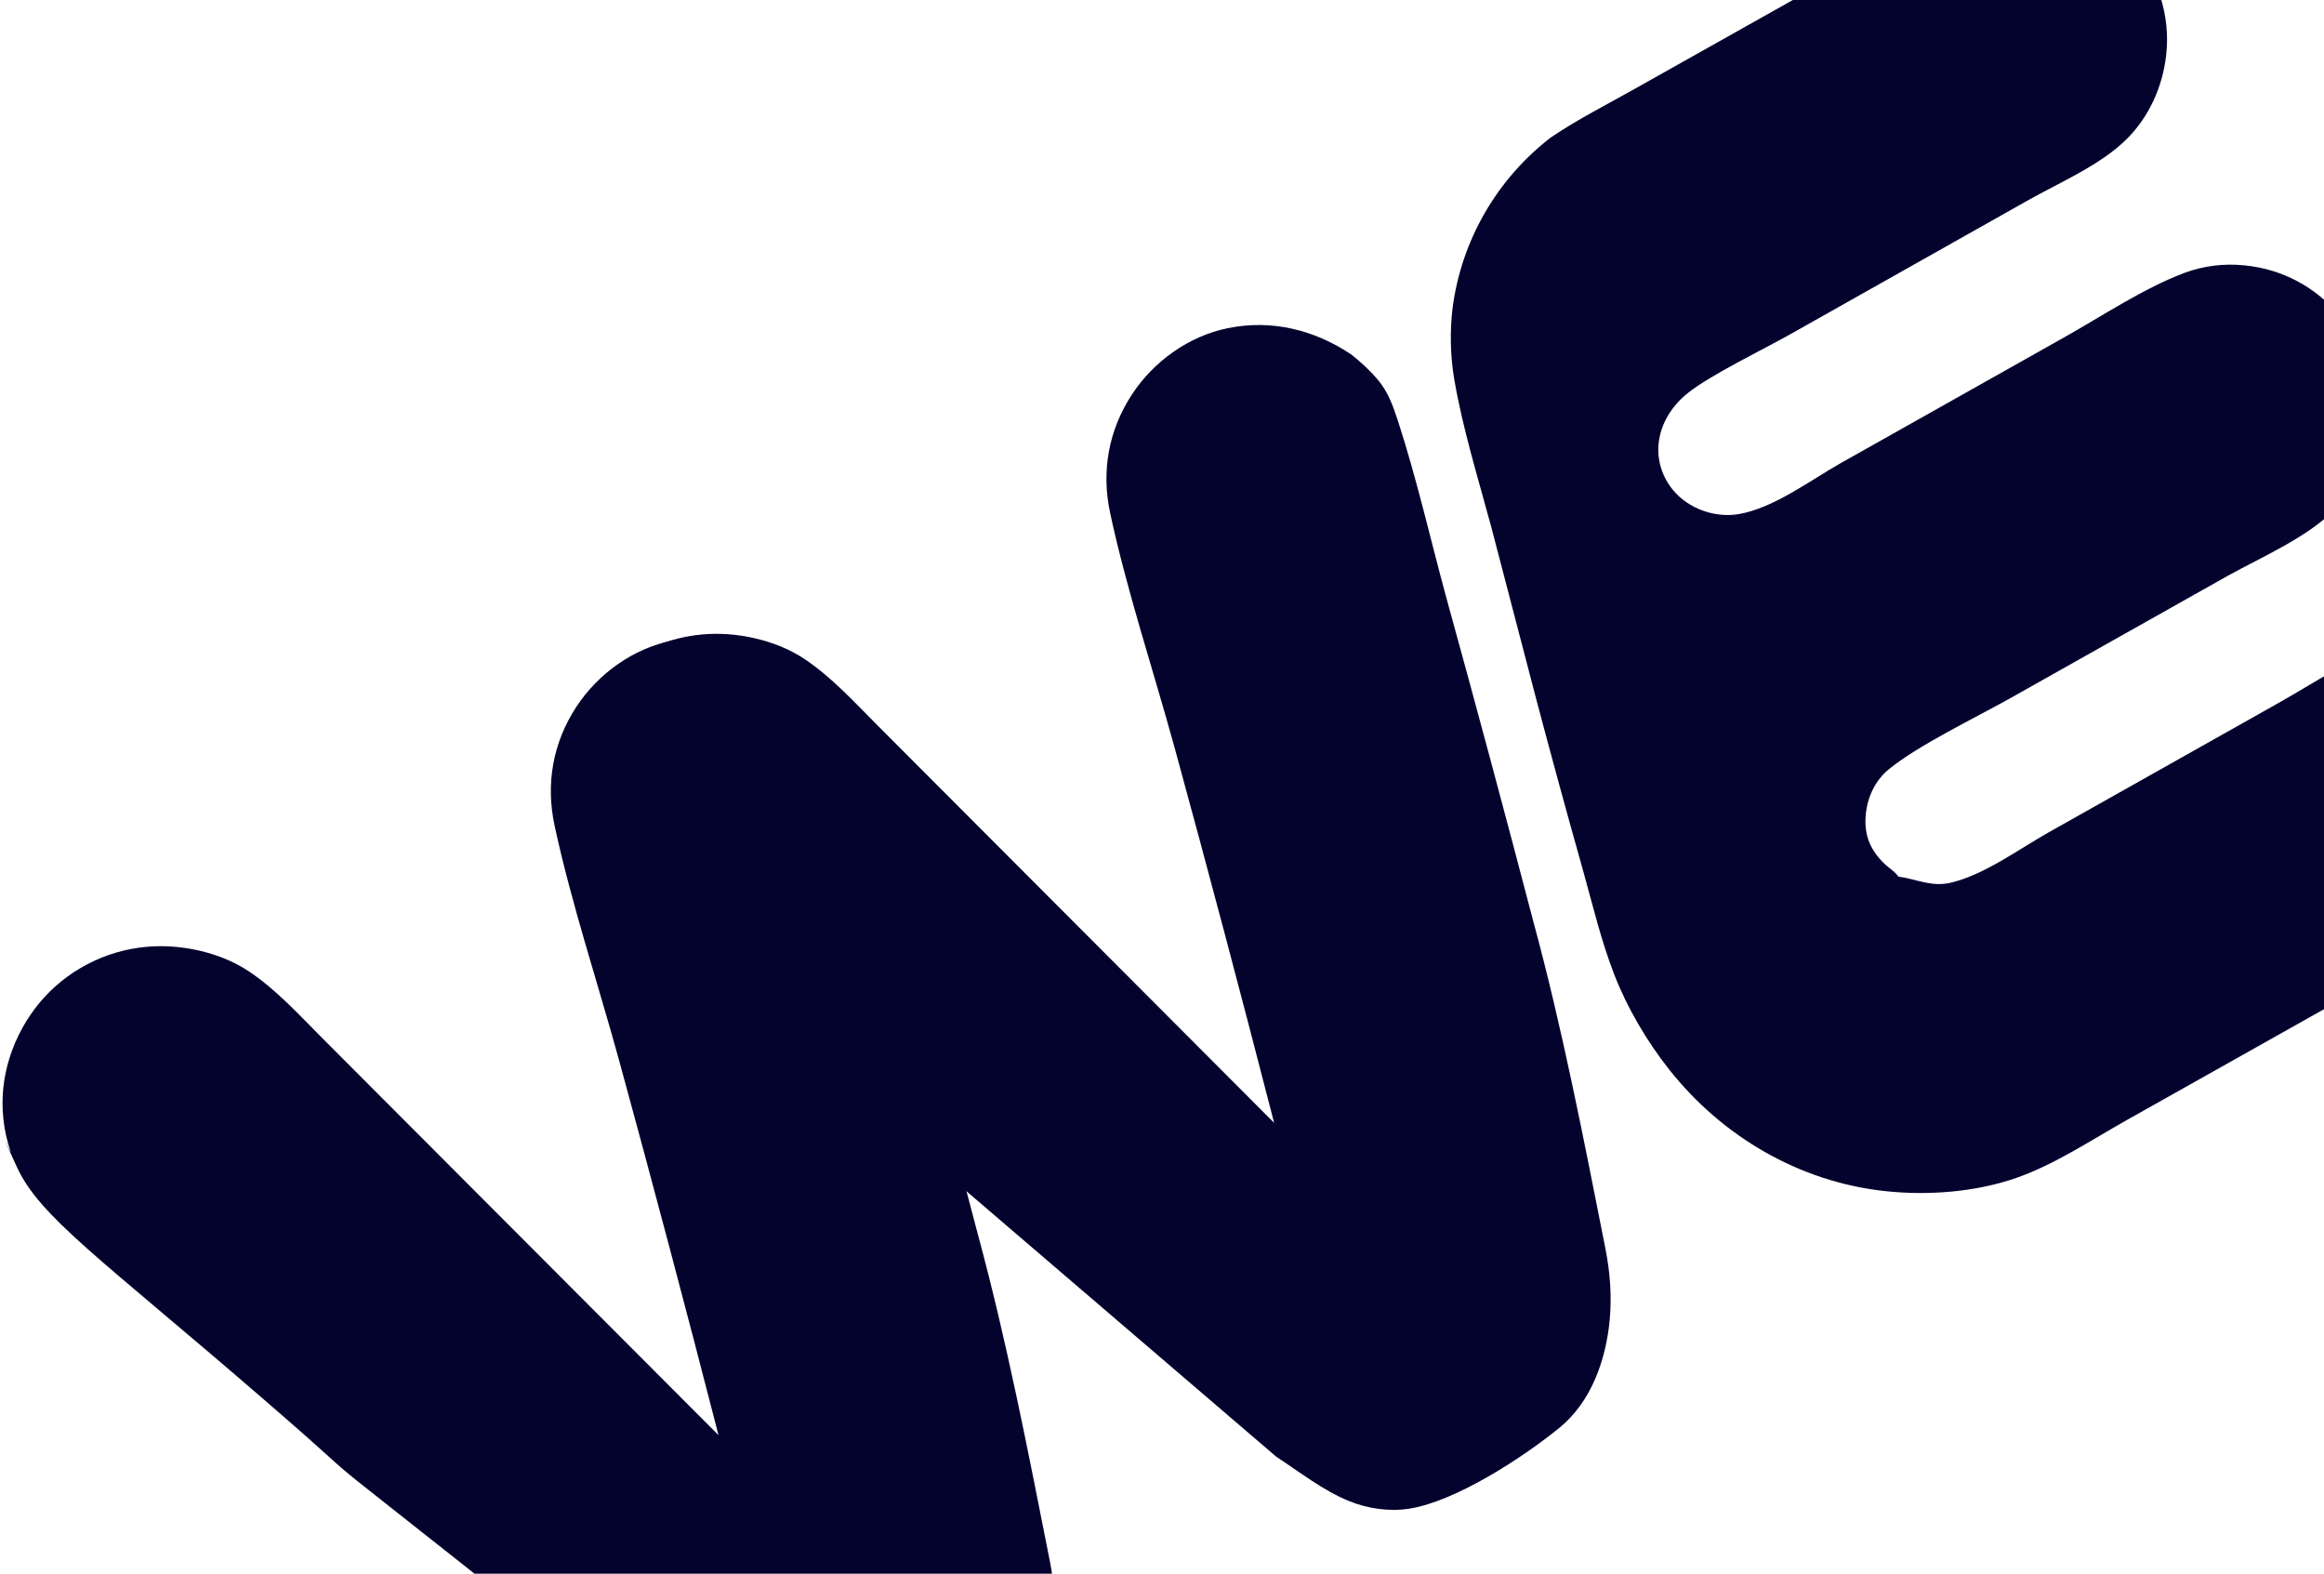
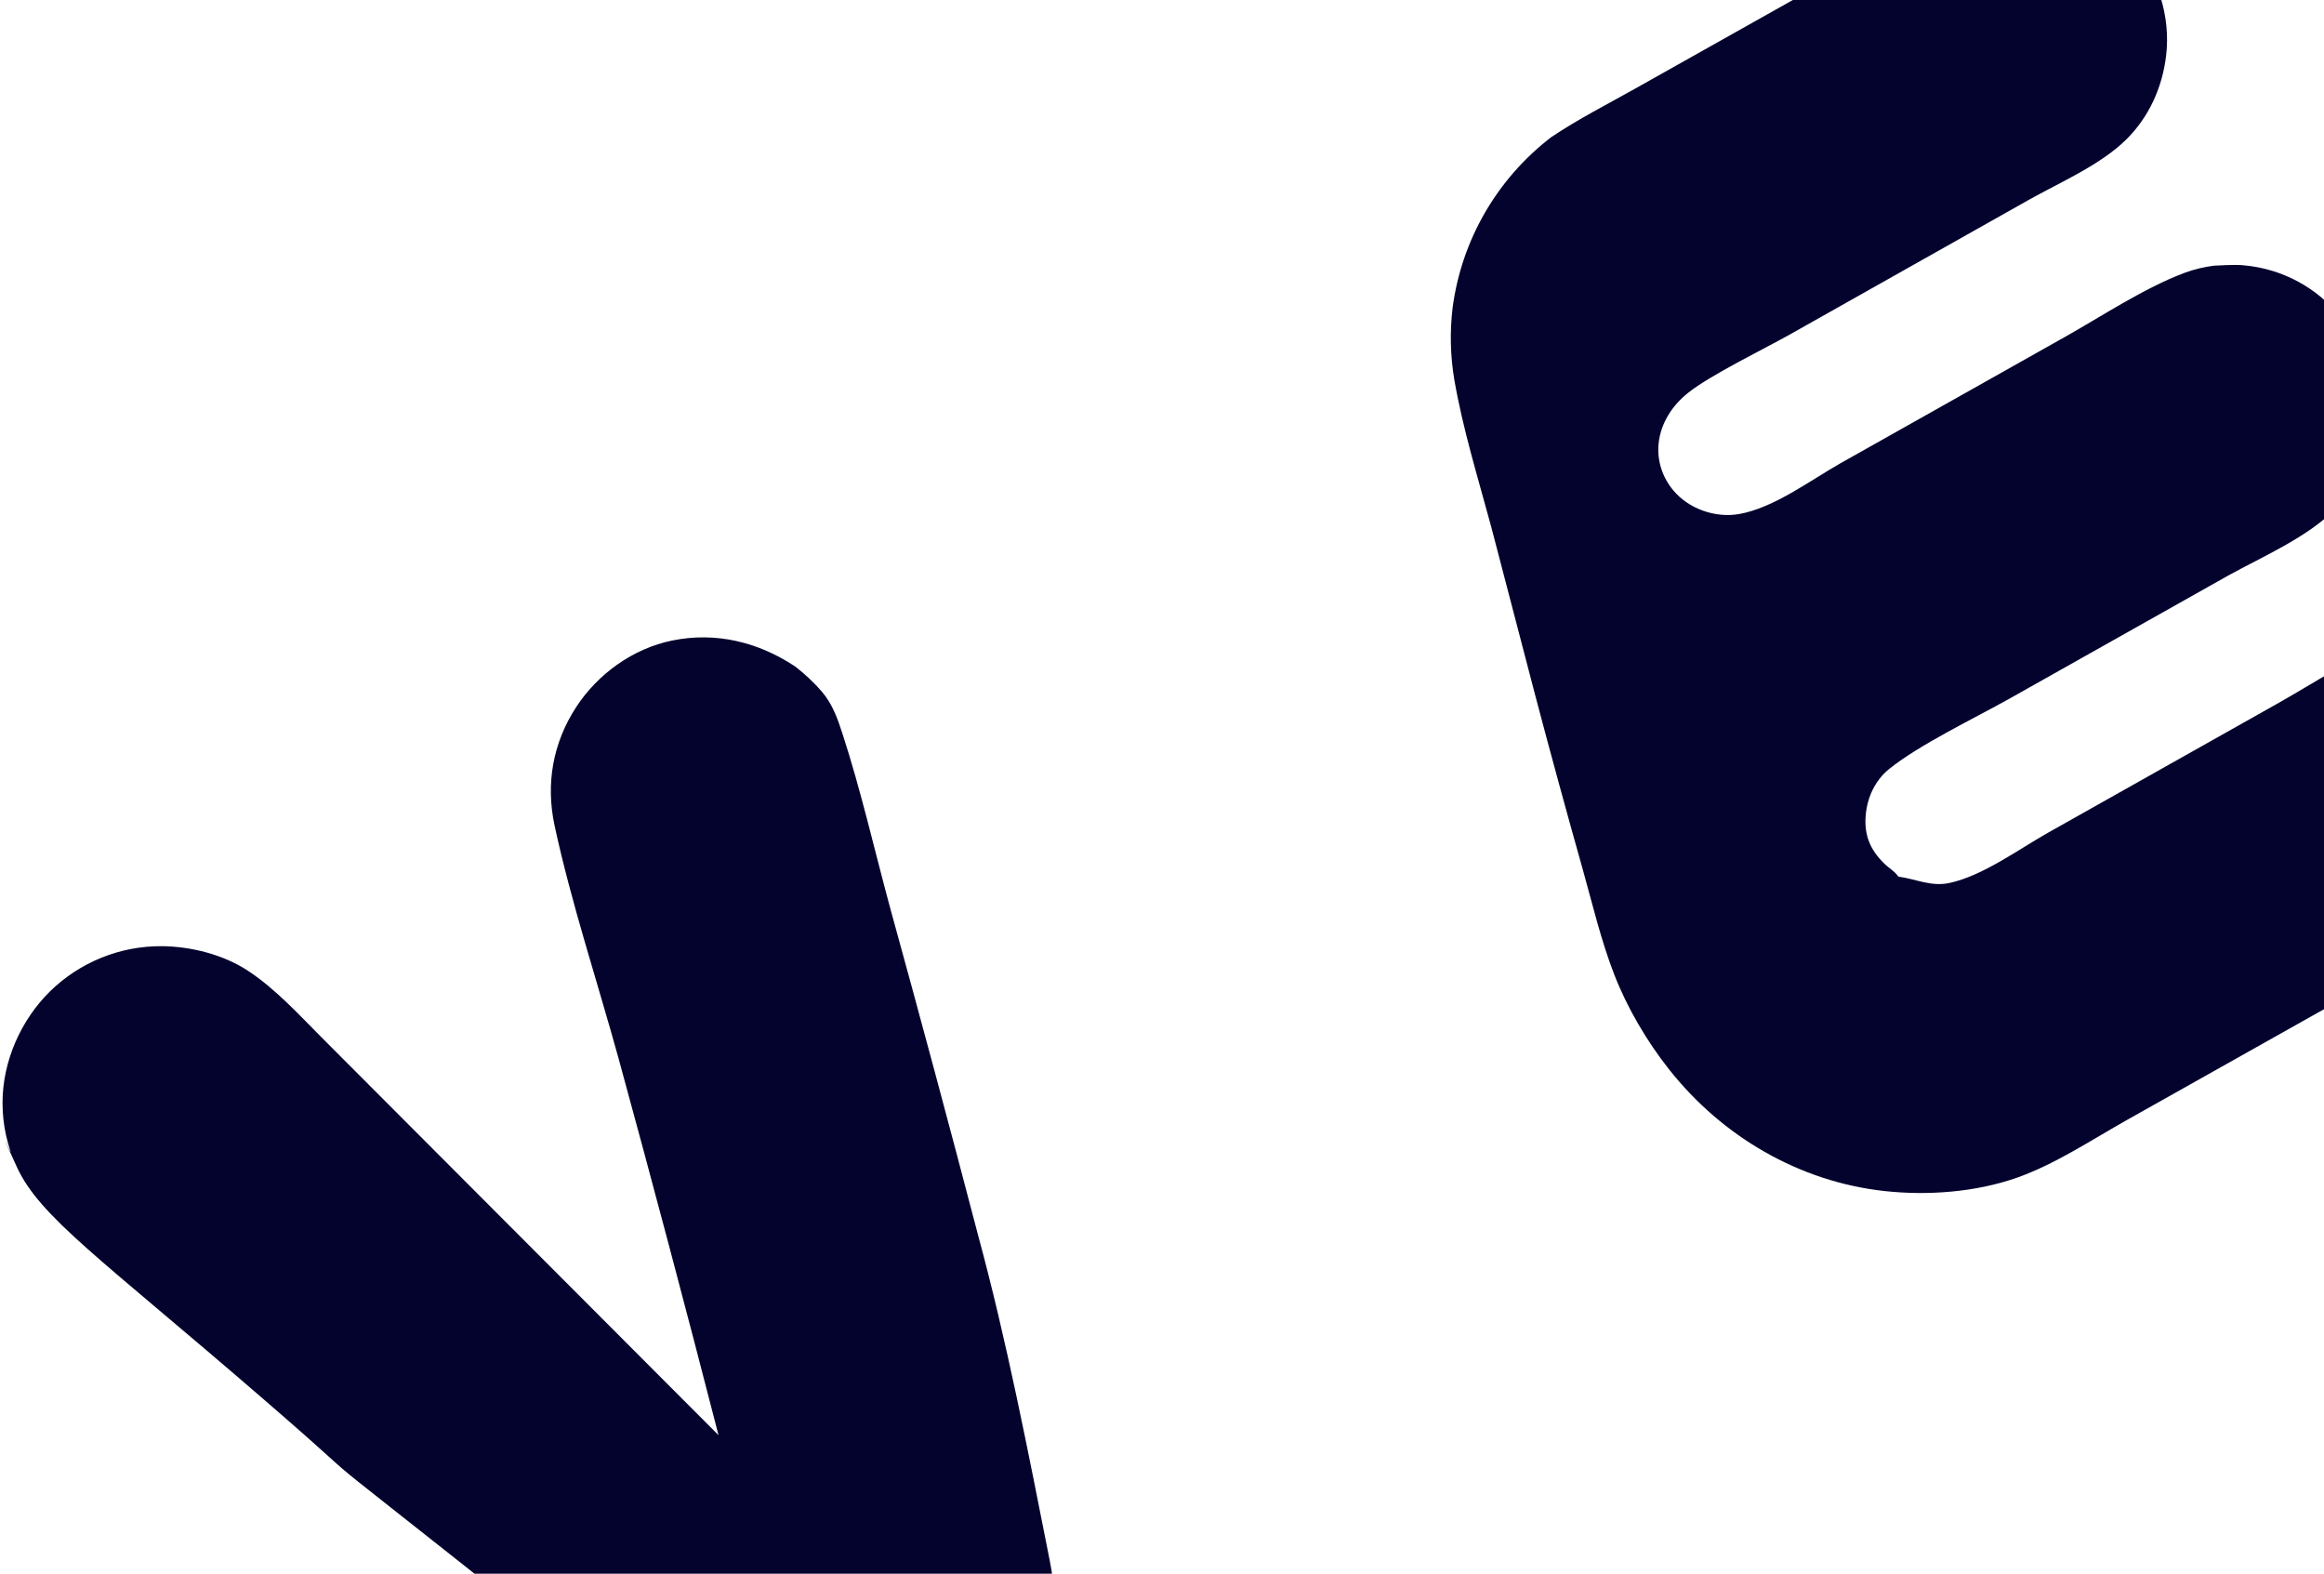
<svg xmlns="http://www.w3.org/2000/svg" width="449" height="304" viewBox="0 0 449 304" fill="none">
-   <path d="M299.646 26.534C304.846 23.026 310.614 20.103 316.083 17.025L367.007 -11.59C371.859 -14.314 376.756 -17.438 381.973 -19.402C385.53 -20.741 389.663 -20.972 393.412 -20.584C400.585 -19.84 407.399 -16.456 411.906 -10.807C416.777 -4.703 419.427 2.927 418.493 10.782C417.768 16.882 415.175 22.65 410.748 26.995C405.733 31.917 398.006 35.215 391.89 38.652L345.902 64.562C340.664 67.508 330.558 72.385 326.161 75.873C323.074 78.322 320.853 81.728 320.446 85.683C320.11 88.955 321.163 92.167 323.245 94.686C326.225 98.29 331.383 100.115 336.018 99.297C342.723 98.112 349.707 92.824 355.622 89.471L398.757 65.195C406.094 61.078 414.266 55.621 422.04 52.714C422.965 52.373 423.906 52.086 424.863 51.854C425.82 51.62 426.787 51.443 427.764 51.321C428.741 51.199 429.722 51.134 430.705 51.125C431.689 51.116 432.67 51.163 433.647 51.267C434.097 51.309 434.546 51.362 434.993 51.426C435.44 51.491 435.885 51.566 436.328 51.654C436.771 51.74 437.212 51.838 437.649 51.946C438.088 52.055 438.523 52.175 438.955 52.305C439.387 52.435 439.816 52.575 440.24 52.727C440.665 52.88 441.086 53.042 441.502 53.214C441.919 53.387 442.331 53.57 442.737 53.763C443.145 53.956 443.547 54.159 443.944 54.372C444.34 54.586 444.731 54.809 445.117 55.042C445.502 55.274 445.882 55.517 446.255 55.769C446.629 56.021 446.995 56.282 447.355 56.551C447.716 56.822 448.068 57.101 448.414 57.389C448.76 57.677 449.098 57.973 449.429 58.278C449.76 58.582 450.083 58.895 450.399 59.216C450.714 59.537 451.02 59.866 451.319 60.203C451.617 60.539 451.907 60.882 452.188 61.233C456.977 67.175 459.651 74.841 458.749 82.514C458.663 83.26 458.546 84 458.398 84.736C458.249 85.472 458.07 86.201 457.861 86.923C457.651 87.644 457.412 88.356 457.144 89.057C456.874 89.759 456.576 90.449 456.249 91.127C455.922 91.803 455.567 92.466 455.185 93.115C454.803 93.763 454.394 94.394 453.96 95.009C453.524 95.623 453.064 96.218 452.579 96.795C452.094 97.372 451.586 97.927 451.054 98.462C445.566 103.923 437.098 107.527 430.35 111.265L388.346 134.902C381.493 138.739 370.739 143.899 364.996 148.545C362.29 150.732 360.781 153.978 360.467 157.388C360.106 161.305 361.316 164.215 364.152 166.928C364.912 167.654 365.877 168.222 366.54 169.037C366.622 169.139 366.703 169.245 366.784 169.348C370.232 169.806 373.099 171.358 376.715 170.556C383.183 169.123 389.965 164.091 395.749 160.824L439.796 136.034C447.122 131.924 455.136 126.562 462.913 123.644C466.083 122.454 469.711 122.062 473.068 122.33C473.522 122.37 473.976 122.421 474.428 122.484C474.88 122.547 475.33 122.62 475.779 122.705C476.226 122.789 476.672 122.884 477.117 122.99C477.56 123.097 478 123.213 478.438 123.34C478.876 123.468 479.31 123.606 479.741 123.754C480.172 123.902 480.599 124.061 481.022 124.231C481.445 124.399 481.863 124.579 482.277 124.768C482.69 124.957 483.1 125.157 483.504 125.367C483.908 125.576 484.307 125.795 484.7 126.023C485.094 126.252 485.481 126.49 485.863 126.738C486.245 126.985 486.621 127.242 486.99 127.507C487.359 127.773 487.721 128.048 488.076 128.332C488.432 128.615 488.78 128.906 489.121 129.206C489.462 129.507 489.796 129.816 490.122 130.132C490.448 130.448 490.766 130.773 491.075 131.106C491.385 131.437 491.687 131.777 491.981 132.123C496.862 138 499.623 145.783 498.835 153.454C498.785 153.907 498.725 154.36 498.655 154.811C498.583 155.261 498.5 155.71 498.406 156.157C498.312 156.604 498.207 157.048 498.092 157.491C497.976 157.932 497.85 158.371 497.711 158.806C497.574 159.242 497.426 159.675 497.267 160.104C497.108 160.532 496.939 160.957 496.759 161.378C496.58 161.798 496.39 162.214 496.189 162.625C495.989 163.036 495.778 163.442 495.558 163.844C495.337 164.245 495.107 164.64 494.867 165.03C494.626 165.419 494.377 165.803 494.117 166.181C493.859 166.558 493.591 166.929 493.314 167.294C493.036 167.659 492.75 168.017 492.456 168.368C492.161 168.719 491.857 169.062 491.545 169.398C491.234 169.733 490.914 170.061 490.586 170.381C490.257 170.702 489.921 171.014 489.578 171.319C489.235 171.622 488.884 171.917 488.526 172.204C483.754 176.049 477.743 178.867 472.397 181.861L445.637 196.845L410.967 216.334C404.114 220.186 396.996 224.948 389.57 227.542C381.634 230.314 372.404 230.994 364.103 230.086C347.568 228.274 332.723 219.54 322.496 206.621C318.193 201.185 314.391 194.732 311.878 188.265C309.349 181.758 307.729 174.904 305.856 168.188C302.704 157.019 299.646 145.824 296.682 134.602L288.123 101.836C285.576 92.38 282.615 82.902 280.957 73.236C280.577 70.949 280.362 68.646 280.311 66.326C280.26 64.007 280.375 61.695 280.655 59.39C280.761 58.588 280.887 57.788 281.033 56.992C281.179 56.196 281.344 55.404 281.528 54.615C281.713 53.827 281.917 53.043 282.14 52.264C282.362 51.486 282.604 50.713 282.865 49.946C283.127 49.179 283.407 48.419 283.705 47.665C284.004 46.911 284.321 46.165 284.655 45.427C284.991 44.689 285.344 43.959 285.715 43.237C286.086 42.516 286.475 41.804 286.88 41.102C287.286 40.399 287.709 39.707 288.15 39.025C288.59 38.343 289.047 37.671 289.52 37.011C289.993 36.352 290.481 35.703 290.987 35.067C291.492 34.431 292.012 33.807 292.547 33.196C293.083 32.585 293.633 31.987 294.197 31.403C294.762 30.819 295.341 30.248 295.934 29.692C296.526 29.136 297.132 28.595 297.751 28.068C298.371 27.541 299.002 27.03 299.646 26.534Z" fill="#03032E" />
-   <path d="M161.205 208.158C141.329 190.978 116.848 178.259 110.589 165.072C110.132 164.104 109.73 163.113 109.383 162.101C109.037 161.087 108.748 160.058 108.516 159.012C108.284 157.967 108.111 156.911 107.997 155.846C107.883 154.78 107.828 153.711 107.832 152.639C107.848 144.695 111.349 136.73 117.031 131.144C117.386 130.797 117.75 130.459 118.122 130.129C118.494 129.8 118.873 129.48 119.261 129.169C119.649 128.858 120.043 128.557 120.446 128.265C120.848 127.974 121.257 127.692 121.674 127.42C122.089 127.148 122.512 126.886 122.941 126.635C123.369 126.384 123.804 126.143 124.244 125.913C124.686 125.683 125.132 125.464 125.582 125.256C126.034 125.047 126.49 124.85 126.95 124.664C127.412 124.478 127.877 124.303 128.346 124.139C128.815 123.976 129.288 123.824 129.765 123.683C130.241 123.543 130.72 123.415 131.203 123.298C131.686 123.181 132.171 123.075 132.659 122.982C133.147 122.889 133.637 122.808 134.128 122.738C134.62 122.669 135.113 122.612 135.607 122.567C136.101 122.521 136.596 122.488 137.092 122.467C137.588 122.446 138.084 122.437 138.58 122.44C144.298 122.482 150.581 124.093 155.348 127.253C160.646 130.766 165.079 135.658 169.544 140.136L246.161 216.904C239.91 192.587 233.471 168.321 226.844 144.105C222.789 129.401 217.67 113.951 214.482 99.115C212.76 91.098 214.136 83.177 218.68 76.225C222.868 69.817 229.655 64.94 237.202 63.397C245.7 61.66 253.913 63.719 260.997 68.429C262.825 69.846 264.679 71.561 266.173 73.326C268.163 75.677 269.132 78.385 270.072 81.272C273.677 92.332 276.302 103.926 279.351 115.161C285.125 136.09 290.76 157.056 296.254 178.061C301.834 198.588 306.029 220.294 310.171 241.216C311.069 245.757 311.424 250.37 310.994 254.992C310.281 262.653 307.457 270.775 301.31 275.795C294.249 281.561 281.283 290.001 272.324 291.436C268.421 292.061 264.213 291.439 260.586 289.952C255.585 287.902 251.023 284.32 246.531 281.367C150.27 198.87 181.081 225.339 161.205 208.158Z" fill="#03032E" />
+   <path d="M299.646 26.534C304.846 23.026 310.614 20.103 316.083 17.025L367.007 -11.59C371.859 -14.314 376.756 -17.438 381.973 -19.402C385.53 -20.741 389.663 -20.972 393.412 -20.584C400.585 -19.84 407.399 -16.456 411.906 -10.807C416.777 -4.703 419.427 2.927 418.493 10.782C417.768 16.882 415.175 22.65 410.748 26.995C405.733 31.917 398.006 35.215 391.89 38.652L345.902 64.562C340.664 67.508 330.558 72.385 326.161 75.873C323.074 78.322 320.853 81.728 320.446 85.683C320.11 88.955 321.163 92.167 323.245 94.686C326.225 98.29 331.383 100.115 336.018 99.297C342.723 98.112 349.707 92.824 355.622 89.471L398.757 65.195C406.094 61.078 414.266 55.621 422.04 52.714C422.965 52.373 423.906 52.086 424.863 51.854C425.82 51.62 426.787 51.443 427.764 51.321C431.689 51.116 432.67 51.163 433.647 51.267C434.097 51.309 434.546 51.362 434.993 51.426C435.44 51.491 435.885 51.566 436.328 51.654C436.771 51.74 437.212 51.838 437.649 51.946C438.088 52.055 438.523 52.175 438.955 52.305C439.387 52.435 439.816 52.575 440.24 52.727C440.665 52.88 441.086 53.042 441.502 53.214C441.919 53.387 442.331 53.57 442.737 53.763C443.145 53.956 443.547 54.159 443.944 54.372C444.34 54.586 444.731 54.809 445.117 55.042C445.502 55.274 445.882 55.517 446.255 55.769C446.629 56.021 446.995 56.282 447.355 56.551C447.716 56.822 448.068 57.101 448.414 57.389C448.76 57.677 449.098 57.973 449.429 58.278C449.76 58.582 450.083 58.895 450.399 59.216C450.714 59.537 451.02 59.866 451.319 60.203C451.617 60.539 451.907 60.882 452.188 61.233C456.977 67.175 459.651 74.841 458.749 82.514C458.663 83.26 458.546 84 458.398 84.736C458.249 85.472 458.07 86.201 457.861 86.923C457.651 87.644 457.412 88.356 457.144 89.057C456.874 89.759 456.576 90.449 456.249 91.127C455.922 91.803 455.567 92.466 455.185 93.115C454.803 93.763 454.394 94.394 453.96 95.009C453.524 95.623 453.064 96.218 452.579 96.795C452.094 97.372 451.586 97.927 451.054 98.462C445.566 103.923 437.098 107.527 430.35 111.265L388.346 134.902C381.493 138.739 370.739 143.899 364.996 148.545C362.29 150.732 360.781 153.978 360.467 157.388C360.106 161.305 361.316 164.215 364.152 166.928C364.912 167.654 365.877 168.222 366.54 169.037C366.622 169.139 366.703 169.245 366.784 169.348C370.232 169.806 373.099 171.358 376.715 170.556C383.183 169.123 389.965 164.091 395.749 160.824L439.796 136.034C447.122 131.924 455.136 126.562 462.913 123.644C466.083 122.454 469.711 122.062 473.068 122.33C473.522 122.37 473.976 122.421 474.428 122.484C474.88 122.547 475.33 122.62 475.779 122.705C476.226 122.789 476.672 122.884 477.117 122.99C477.56 123.097 478 123.213 478.438 123.34C478.876 123.468 479.31 123.606 479.741 123.754C480.172 123.902 480.599 124.061 481.022 124.231C481.445 124.399 481.863 124.579 482.277 124.768C482.69 124.957 483.1 125.157 483.504 125.367C483.908 125.576 484.307 125.795 484.7 126.023C485.094 126.252 485.481 126.49 485.863 126.738C486.245 126.985 486.621 127.242 486.99 127.507C487.359 127.773 487.721 128.048 488.076 128.332C488.432 128.615 488.78 128.906 489.121 129.206C489.462 129.507 489.796 129.816 490.122 130.132C490.448 130.448 490.766 130.773 491.075 131.106C491.385 131.437 491.687 131.777 491.981 132.123C496.862 138 499.623 145.783 498.835 153.454C498.785 153.907 498.725 154.36 498.655 154.811C498.583 155.261 498.5 155.71 498.406 156.157C498.312 156.604 498.207 157.048 498.092 157.491C497.976 157.932 497.85 158.371 497.711 158.806C497.574 159.242 497.426 159.675 497.267 160.104C497.108 160.532 496.939 160.957 496.759 161.378C496.58 161.798 496.39 162.214 496.189 162.625C495.989 163.036 495.778 163.442 495.558 163.844C495.337 164.245 495.107 164.64 494.867 165.03C494.626 165.419 494.377 165.803 494.117 166.181C493.859 166.558 493.591 166.929 493.314 167.294C493.036 167.659 492.75 168.017 492.456 168.368C492.161 168.719 491.857 169.062 491.545 169.398C491.234 169.733 490.914 170.061 490.586 170.381C490.257 170.702 489.921 171.014 489.578 171.319C489.235 171.622 488.884 171.917 488.526 172.204C483.754 176.049 477.743 178.867 472.397 181.861L445.637 196.845L410.967 216.334C404.114 220.186 396.996 224.948 389.57 227.542C381.634 230.314 372.404 230.994 364.103 230.086C347.568 228.274 332.723 219.54 322.496 206.621C318.193 201.185 314.391 194.732 311.878 188.265C309.349 181.758 307.729 174.904 305.856 168.188C302.704 157.019 299.646 145.824 296.682 134.602L288.123 101.836C285.576 92.38 282.615 82.902 280.957 73.236C280.577 70.949 280.362 68.646 280.311 66.326C280.26 64.007 280.375 61.695 280.655 59.39C280.761 58.588 280.887 57.788 281.033 56.992C281.179 56.196 281.344 55.404 281.528 54.615C281.713 53.827 281.917 53.043 282.14 52.264C282.362 51.486 282.604 50.713 282.865 49.946C283.127 49.179 283.407 48.419 283.705 47.665C284.004 46.911 284.321 46.165 284.655 45.427C284.991 44.689 285.344 43.959 285.715 43.237C286.086 42.516 286.475 41.804 286.88 41.102C287.286 40.399 287.709 39.707 288.15 39.025C288.59 38.343 289.047 37.671 289.52 37.011C289.993 36.352 290.481 35.703 290.987 35.067C291.492 34.431 292.012 33.807 292.547 33.196C293.083 32.585 293.633 31.987 294.197 31.403C294.762 30.819 295.341 30.248 295.934 29.692C296.526 29.136 297.132 28.595 297.751 28.068C298.371 27.541 299.002 27.03 299.646 26.534Z" fill="#03032E" />
  <path d="M50.755 270.157C19.422 243.075 7.663 235.092 3.246 225.411C-1.172 215.731 2.387 223.453 2.04 222.44C1.694 221.427 1.405 220.398 1.173 219.352C0.941 218.307 0.768 217.251 0.654 216.185C0.54 215.12 0.485 214.051 0.489 212.979C0.505 205.034 4.006 197.07 9.688 191.484C10.043 191.137 10.407 190.799 10.779 190.469C11.151 190.14 11.53 189.82 11.918 189.508C12.306 189.198 12.7 188.897 13.103 188.605C13.505 188.313 13.914 188.031 14.331 187.759C14.746 187.488 15.169 187.226 15.598 186.975C16.026 186.724 16.461 186.483 16.901 186.253C17.343 186.023 17.789 185.803 18.239 185.595C18.691 185.387 19.147 185.189 19.607 185.003C20.069 184.817 20.534 184.642 21.003 184.479C21.472 184.316 21.945 184.164 22.422 184.023C22.898 183.883 23.377 183.754 23.86 183.637C24.343 183.52 24.828 183.415 25.316 183.322C25.804 183.229 26.294 183.147 26.785 183.078C27.277 183.009 27.77 182.951 28.264 182.906C28.759 182.861 29.254 182.828 29.749 182.807C30.245 182.785 30.741 182.776 31.237 182.78C36.955 182.822 43.238 184.432 48.005 187.593C53.303 191.106 57.736 195.998 62.201 200.476L138.818 277.244C132.567 252.927 126.128 228.661 119.501 204.445C115.446 189.741 110.327 174.291 107.139 159.455C105.417 151.438 106.793 143.517 111.337 136.565C115.525 130.157 122.312 125.28 129.859 123.737C138.357 121.999 146.57 124.059 153.654 128.769C155.482 130.185 157.336 131.901 158.83 133.666C160.82 136.017 161.789 138.725 162.729 141.611C166.334 152.672 168.959 164.266 172.008 175.501C177.782 196.429 183.417 217.396 188.911 238.401C194.491 258.928 198.686 280.634 202.828 301.556C203.726 306.097 204.081 310.71 203.651 315.332C202.938 322.993 200.114 331.115 193.967 336.135C186.906 341.9 173.94 350.34 164.981 351.775C161.078 352.4 156.87 351.778 153.243 350.292C148.242 348.242 143.68 344.659 139.188 341.707C39.018 262.008 82.087 297.239 50.755 270.157Z" fill="#03032E" />
</svg>